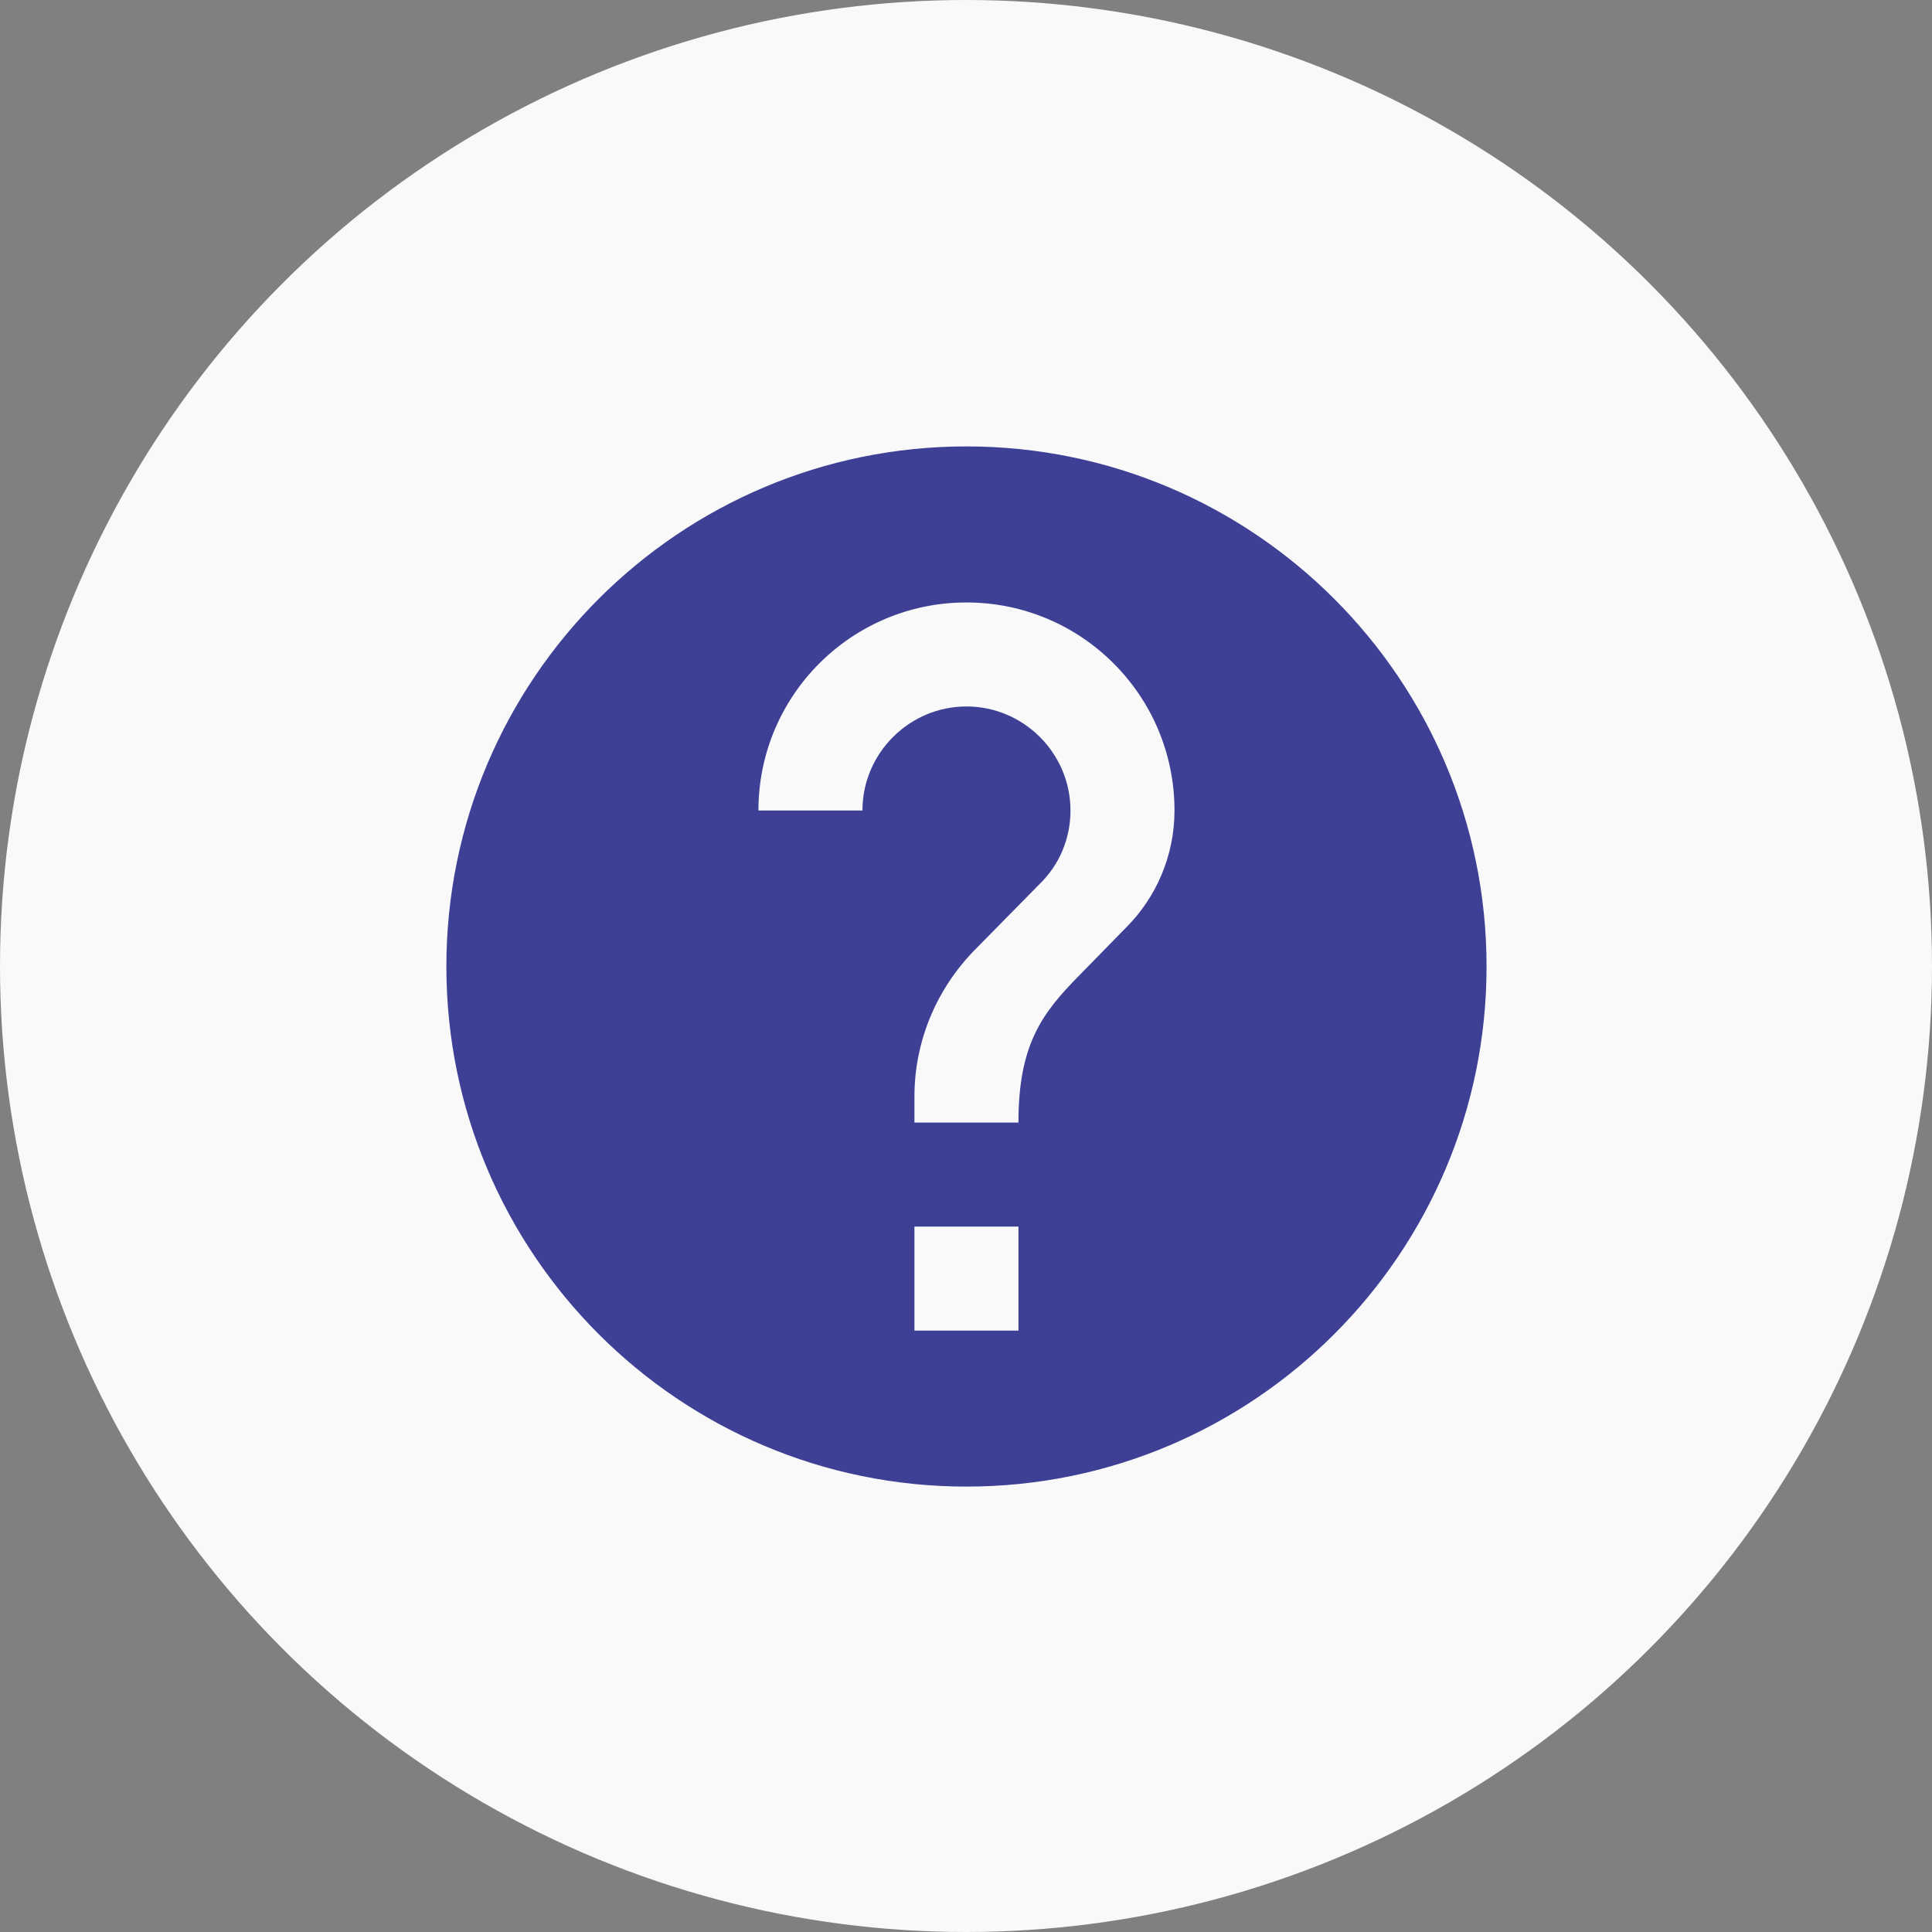
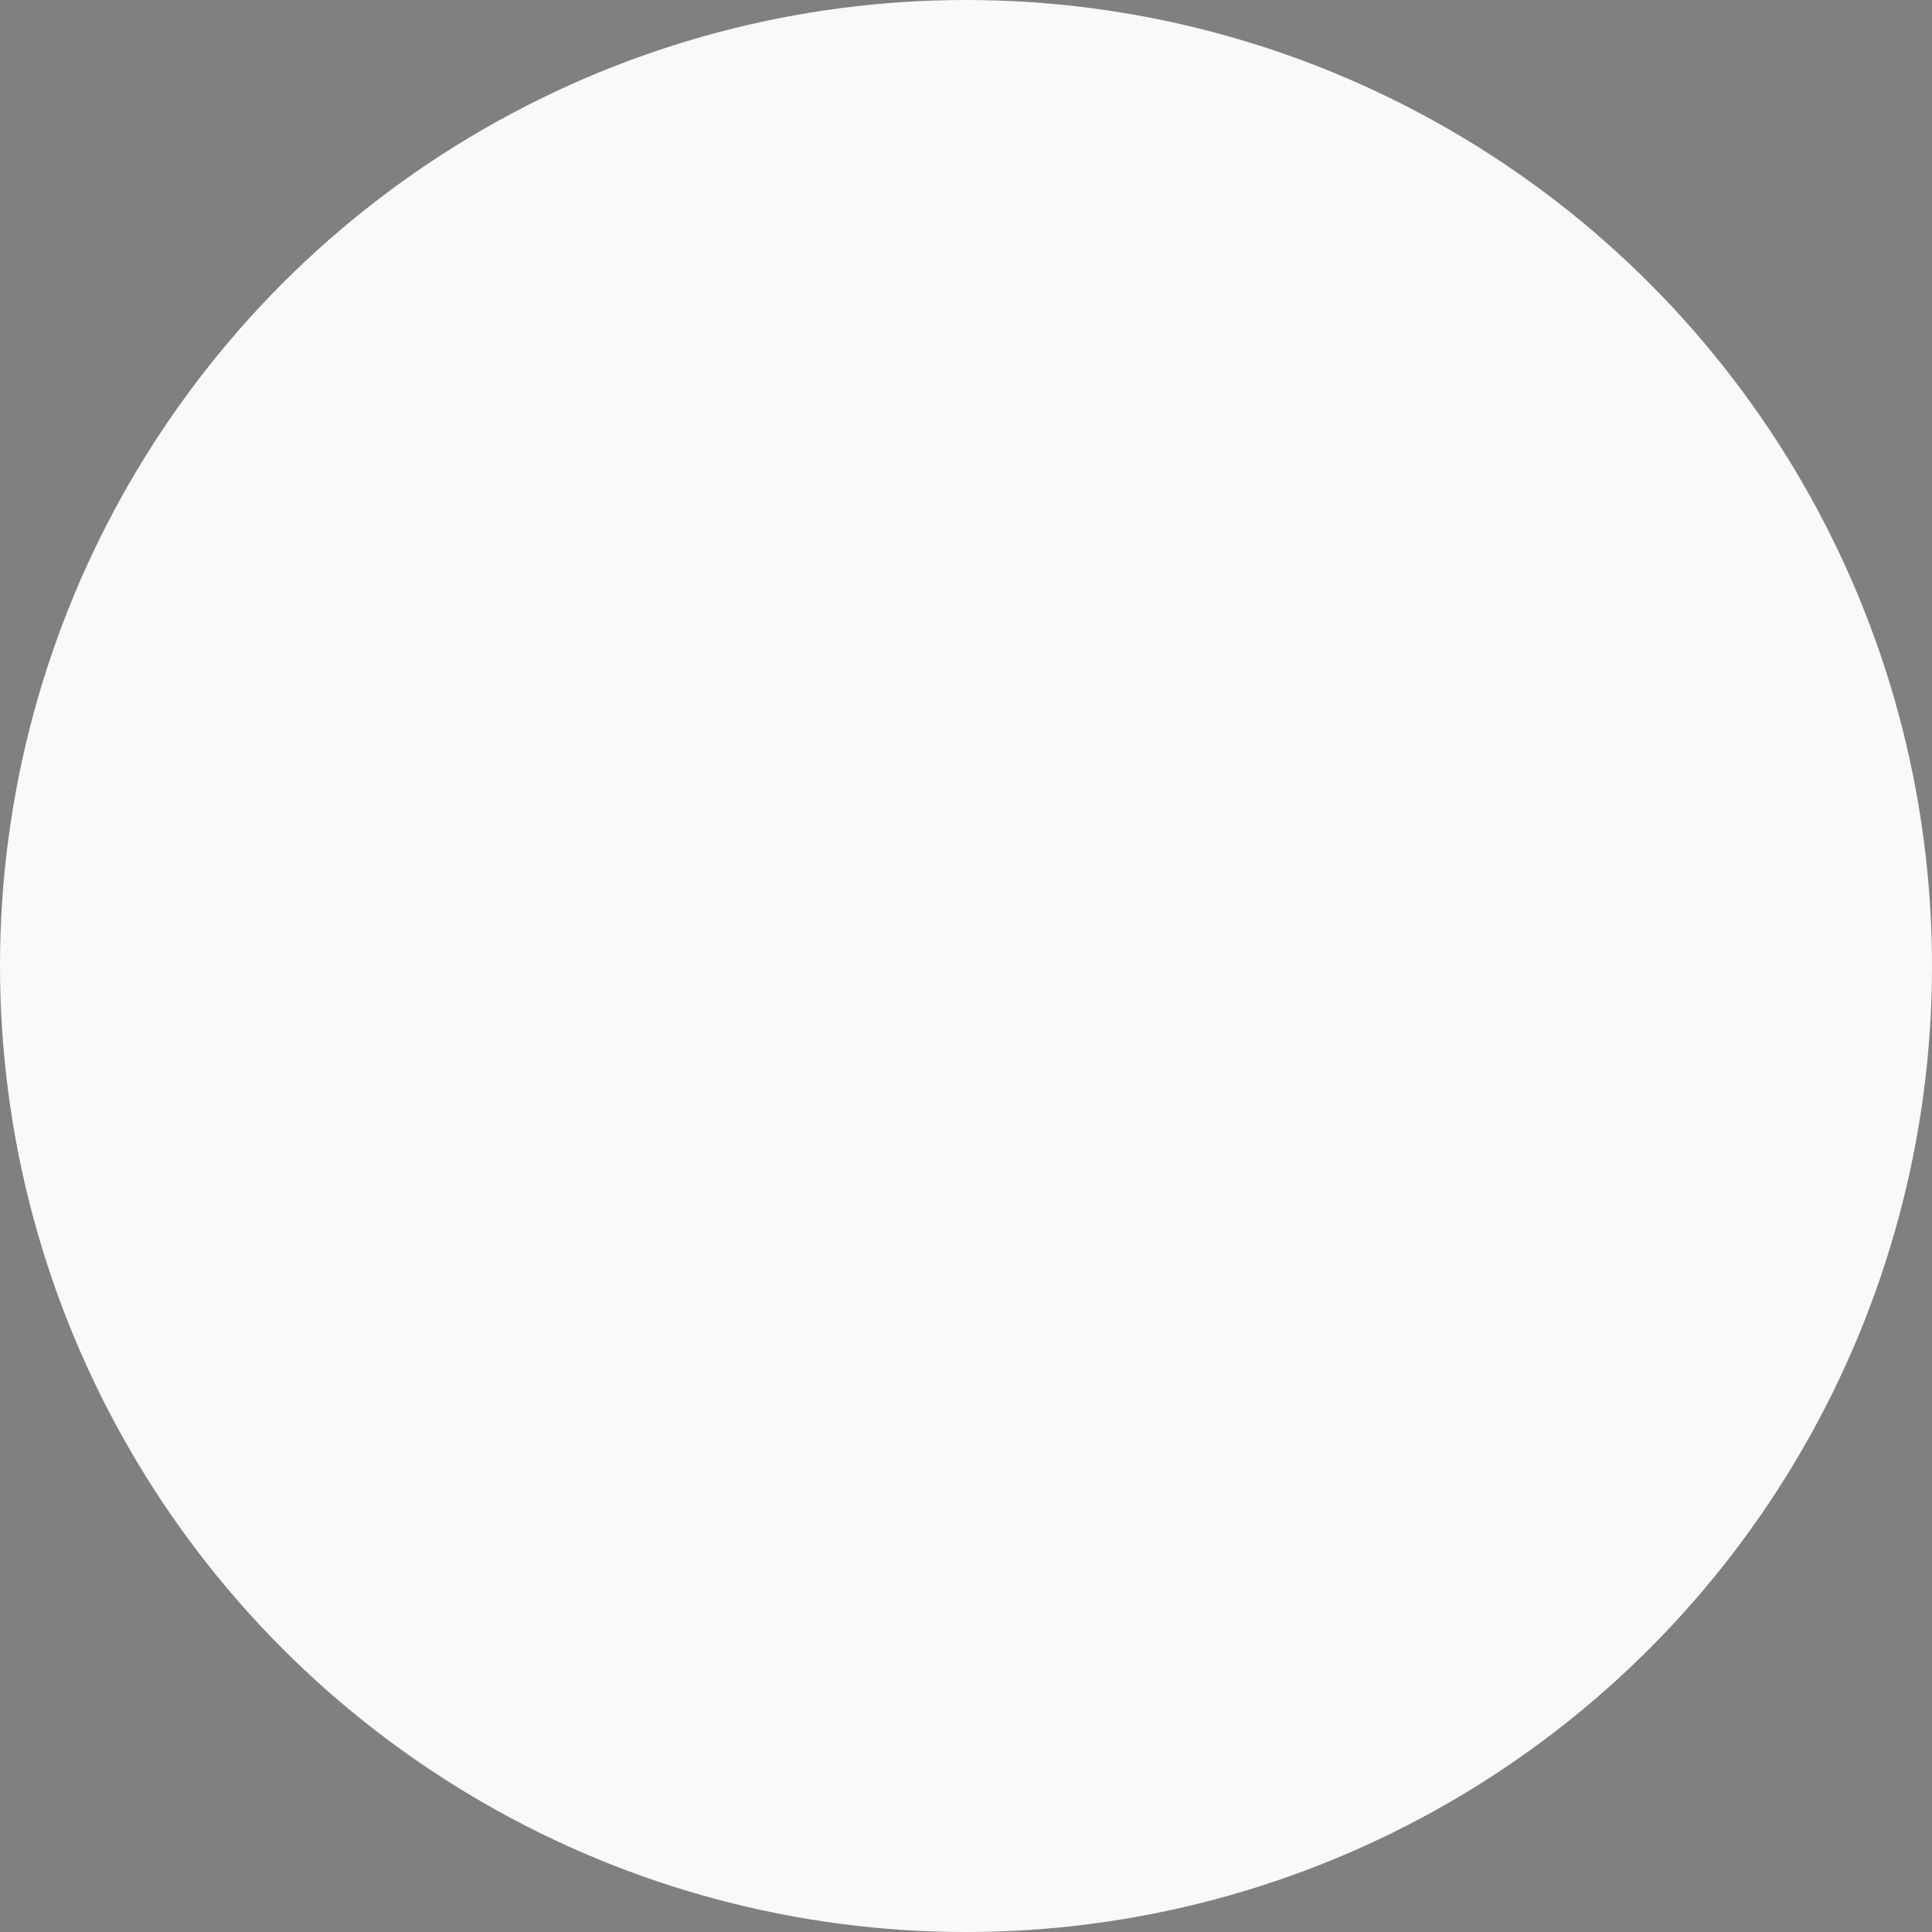
<svg xmlns="http://www.w3.org/2000/svg" width="48" height="48" viewBox="0 0 48 48" fill="none">
  <rect x="0" y="0" width="48" height="48" fill="#808080" stroke="none" />
  <circle cx="24" cy="24" r="24" fill="#F9F9F9" />
-   <path d="M24.011 11.091C16.878 11.091 11.09 16.88 11.09 24.013C11.09 31.145 16.879 36.934 24.011 36.934C31.144 36.934 36.933 31.145 36.933 24.013C36.933 16.88 31.144 11.091 24.011 11.091ZM25.303 33.058H22.719V30.474H25.303V33.058ZM27.978 23.044L26.815 24.233C25.885 25.176 25.303 25.951 25.303 27.89H22.719V27.243C22.719 25.822 23.3 24.53 24.231 23.587L25.833 21.959C26.311 21.493 26.596 20.847 26.596 20.137C26.596 18.715 25.433 17.552 24.011 17.552C22.59 17.552 21.427 18.715 21.427 20.137H18.843C18.843 17.281 21.156 14.968 24.011 14.968C26.867 14.968 29.18 17.281 29.18 20.137C29.18 21.274 28.715 22.307 27.978 23.044L27.978 23.044Z" fill="#3E4095" />
</svg>